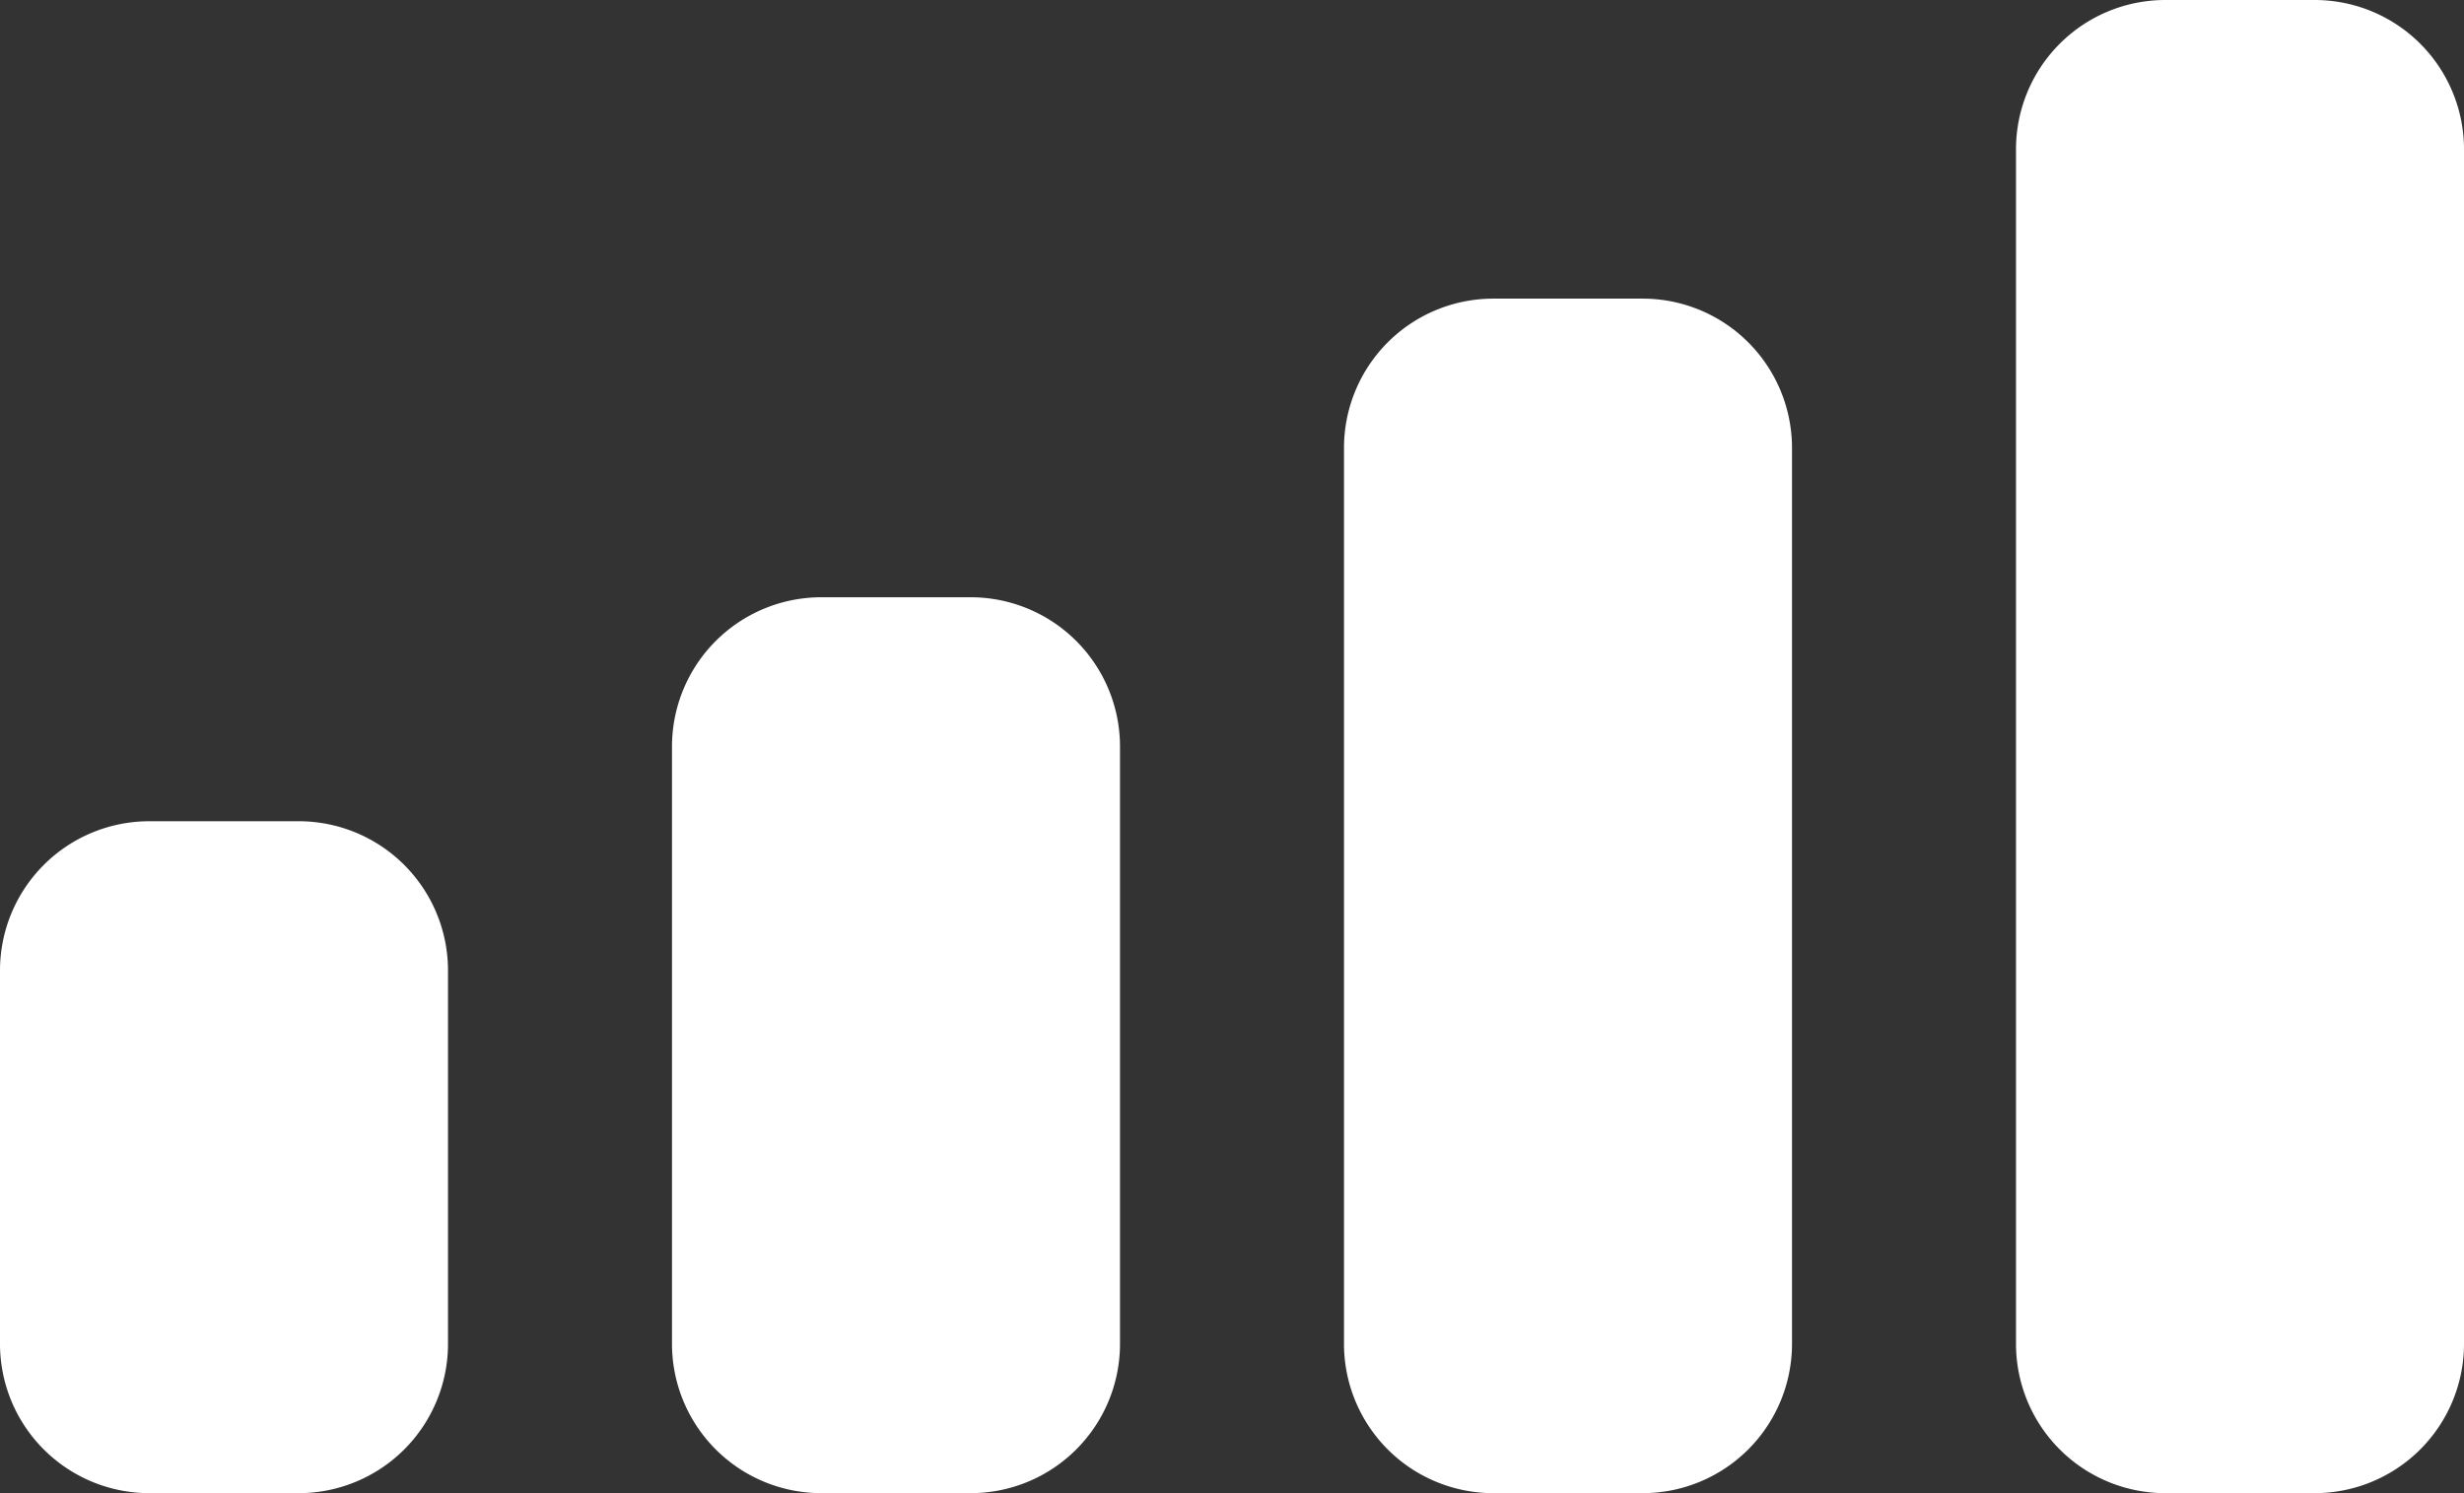
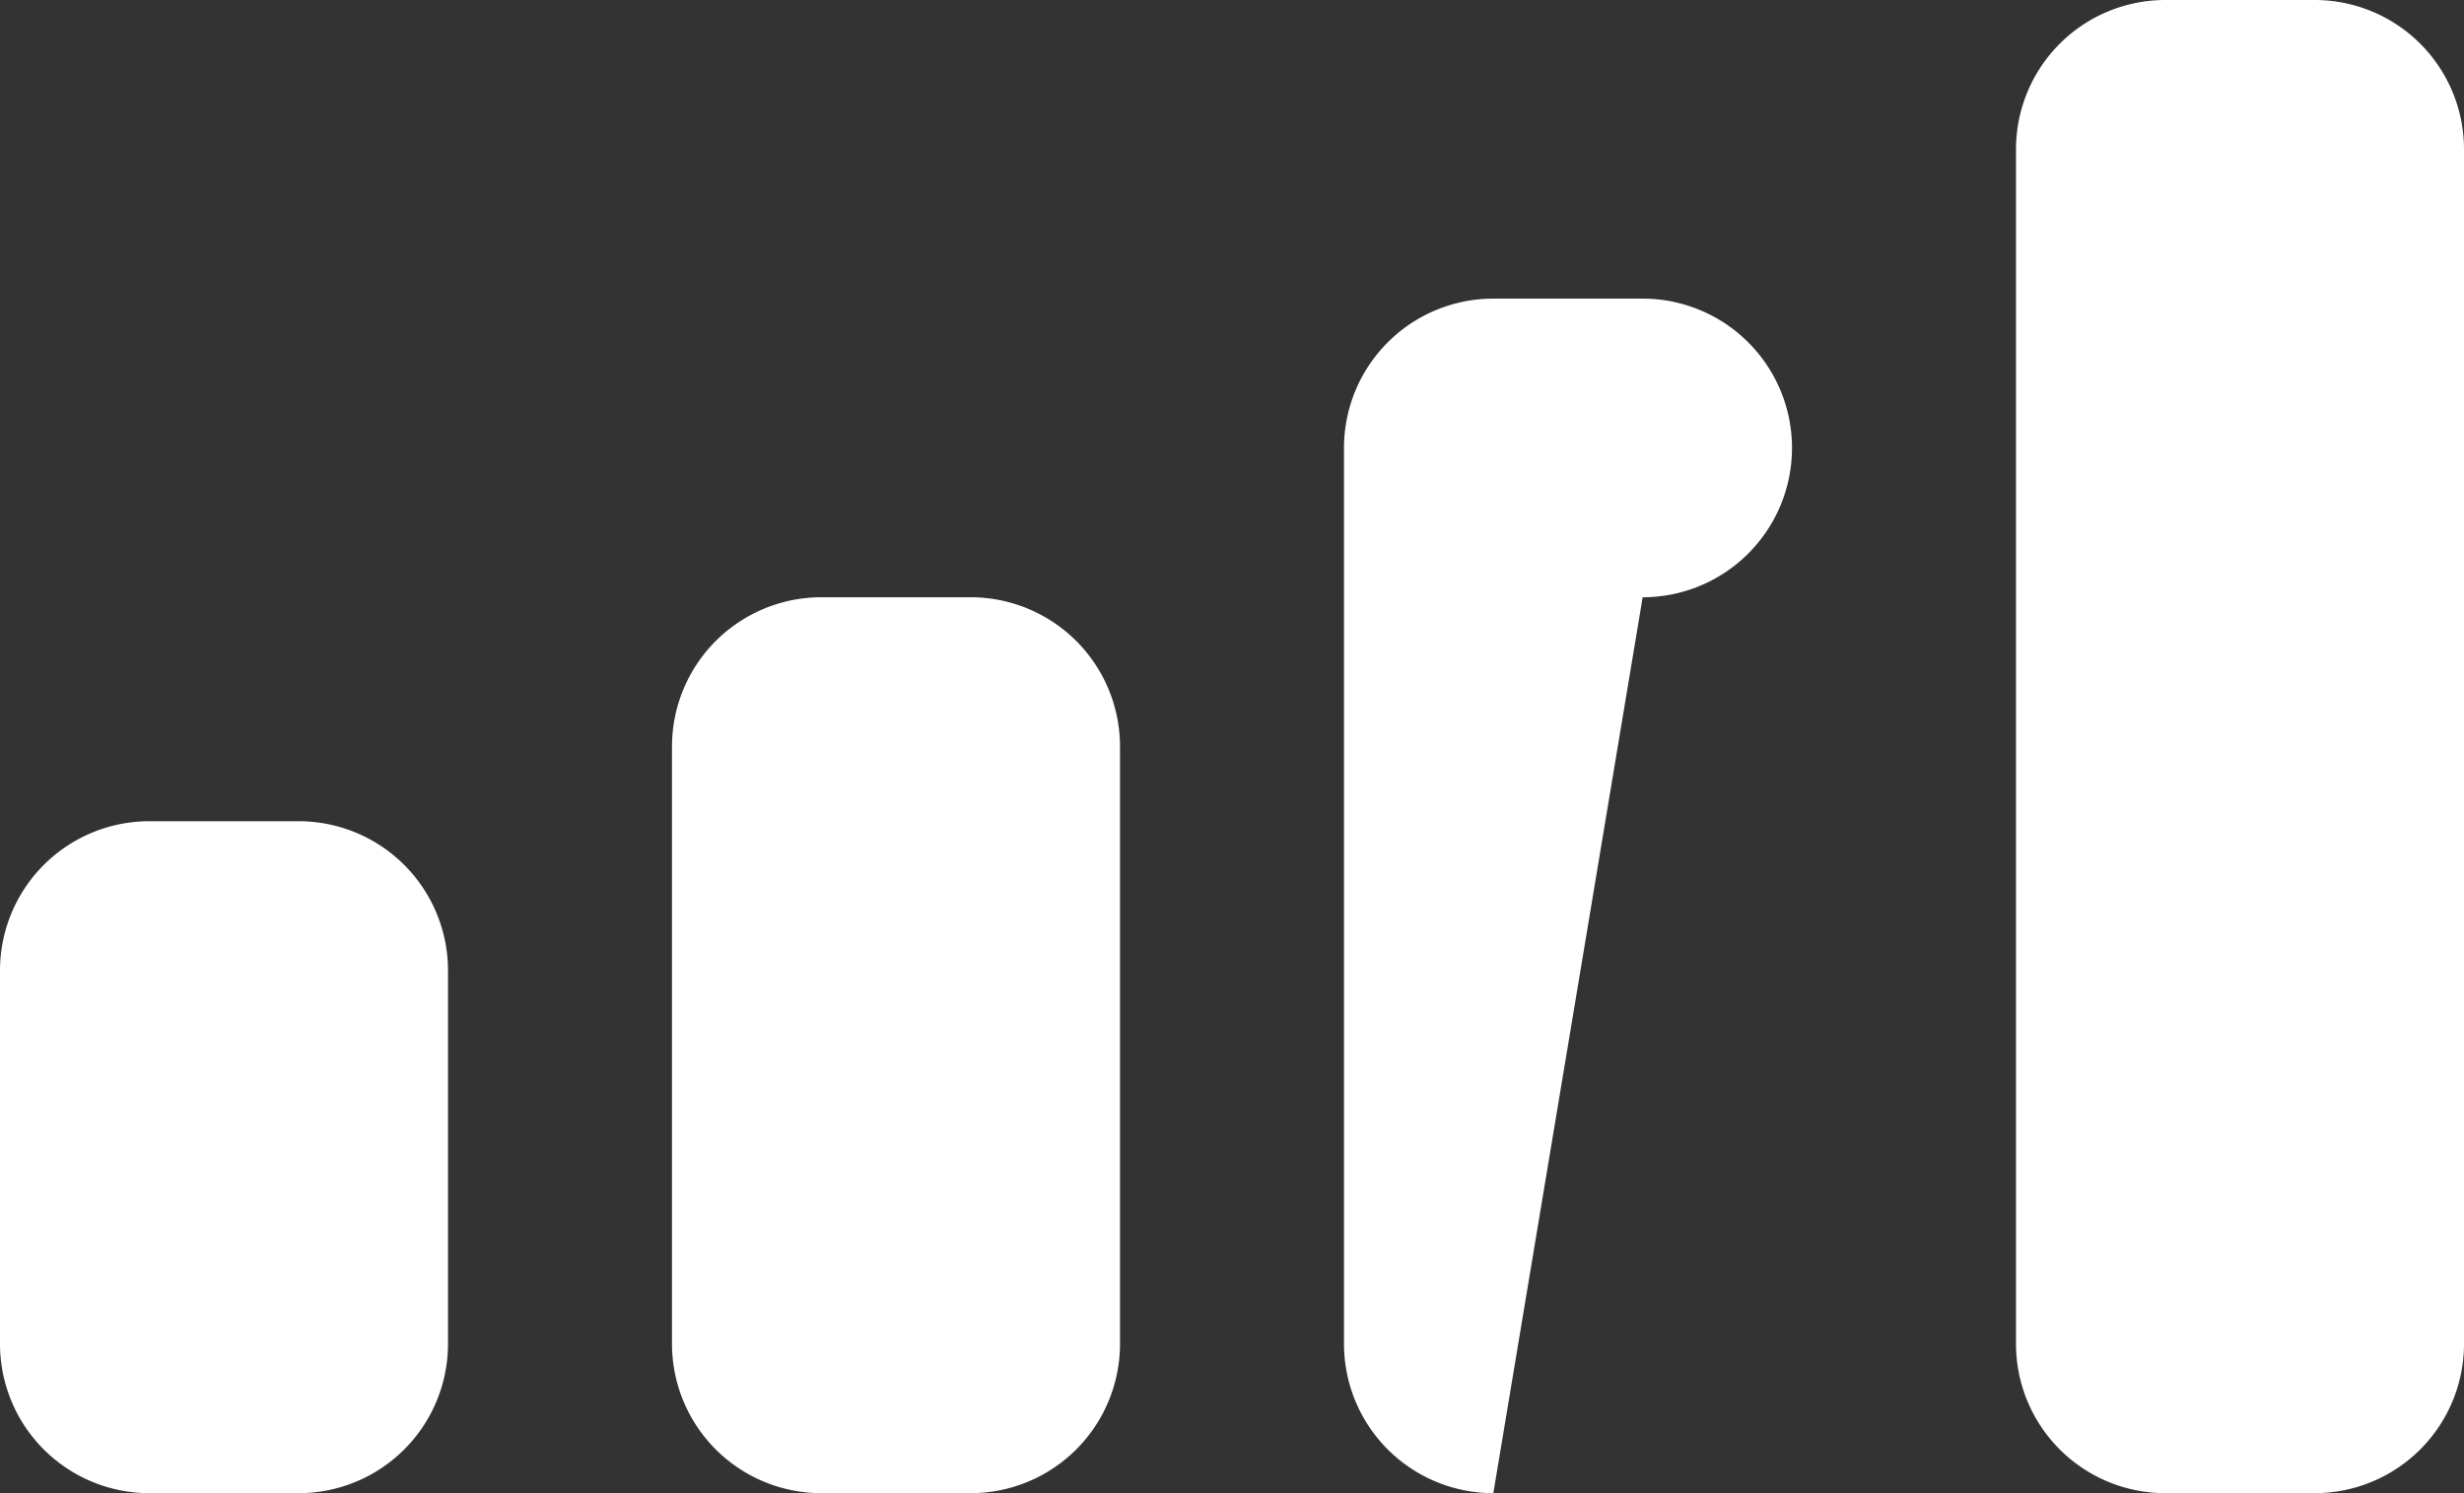
<svg xmlns="http://www.w3.org/2000/svg" width="16.5" height="10" viewBox="0 0 16.5 10">
  <rect x="0" y="0" width="16.5" height="10" fill="#333333" stroke="none" />
-   <path id="Combined_Shape" data-name="Combined Shape" d="M14.5,10a1,1,0,0,1-1-1V1a1,1,0,0,1,1-1h1a1,1,0,0,1,1,1V9a1,1,0,0,1-1,1ZM10,10A1,1,0,0,1,9,9V3a1,1,0,0,1,1-1h1a1,1,0,0,1,1,1V9a1,1,0,0,1-1,1ZM5.5,10a1,1,0,0,1-1-1V5a1,1,0,0,1,1-1h1a1,1,0,0,1,1,1V9a1,1,0,0,1-1,1ZM1,10A1,1,0,0,1,0,9V6.5a1,1,0,0,1,1-1H2a1,1,0,0,1,1,1V9a1,1,0,0,1-1,1Z" fill="#fff" />
+   <path id="Combined_Shape" data-name="Combined Shape" d="M14.5,10a1,1,0,0,1-1-1V1a1,1,0,0,1,1-1h1a1,1,0,0,1,1,1V9a1,1,0,0,1-1,1ZM10,10A1,1,0,0,1,9,9V3a1,1,0,0,1,1-1h1a1,1,0,0,1,1,1a1,1,0,0,1-1,1ZM5.5,10a1,1,0,0,1-1-1V5a1,1,0,0,1,1-1h1a1,1,0,0,1,1,1V9a1,1,0,0,1-1,1ZM1,10A1,1,0,0,1,0,9V6.5a1,1,0,0,1,1-1H2a1,1,0,0,1,1,1V9a1,1,0,0,1-1,1Z" fill="#fff" />
</svg>